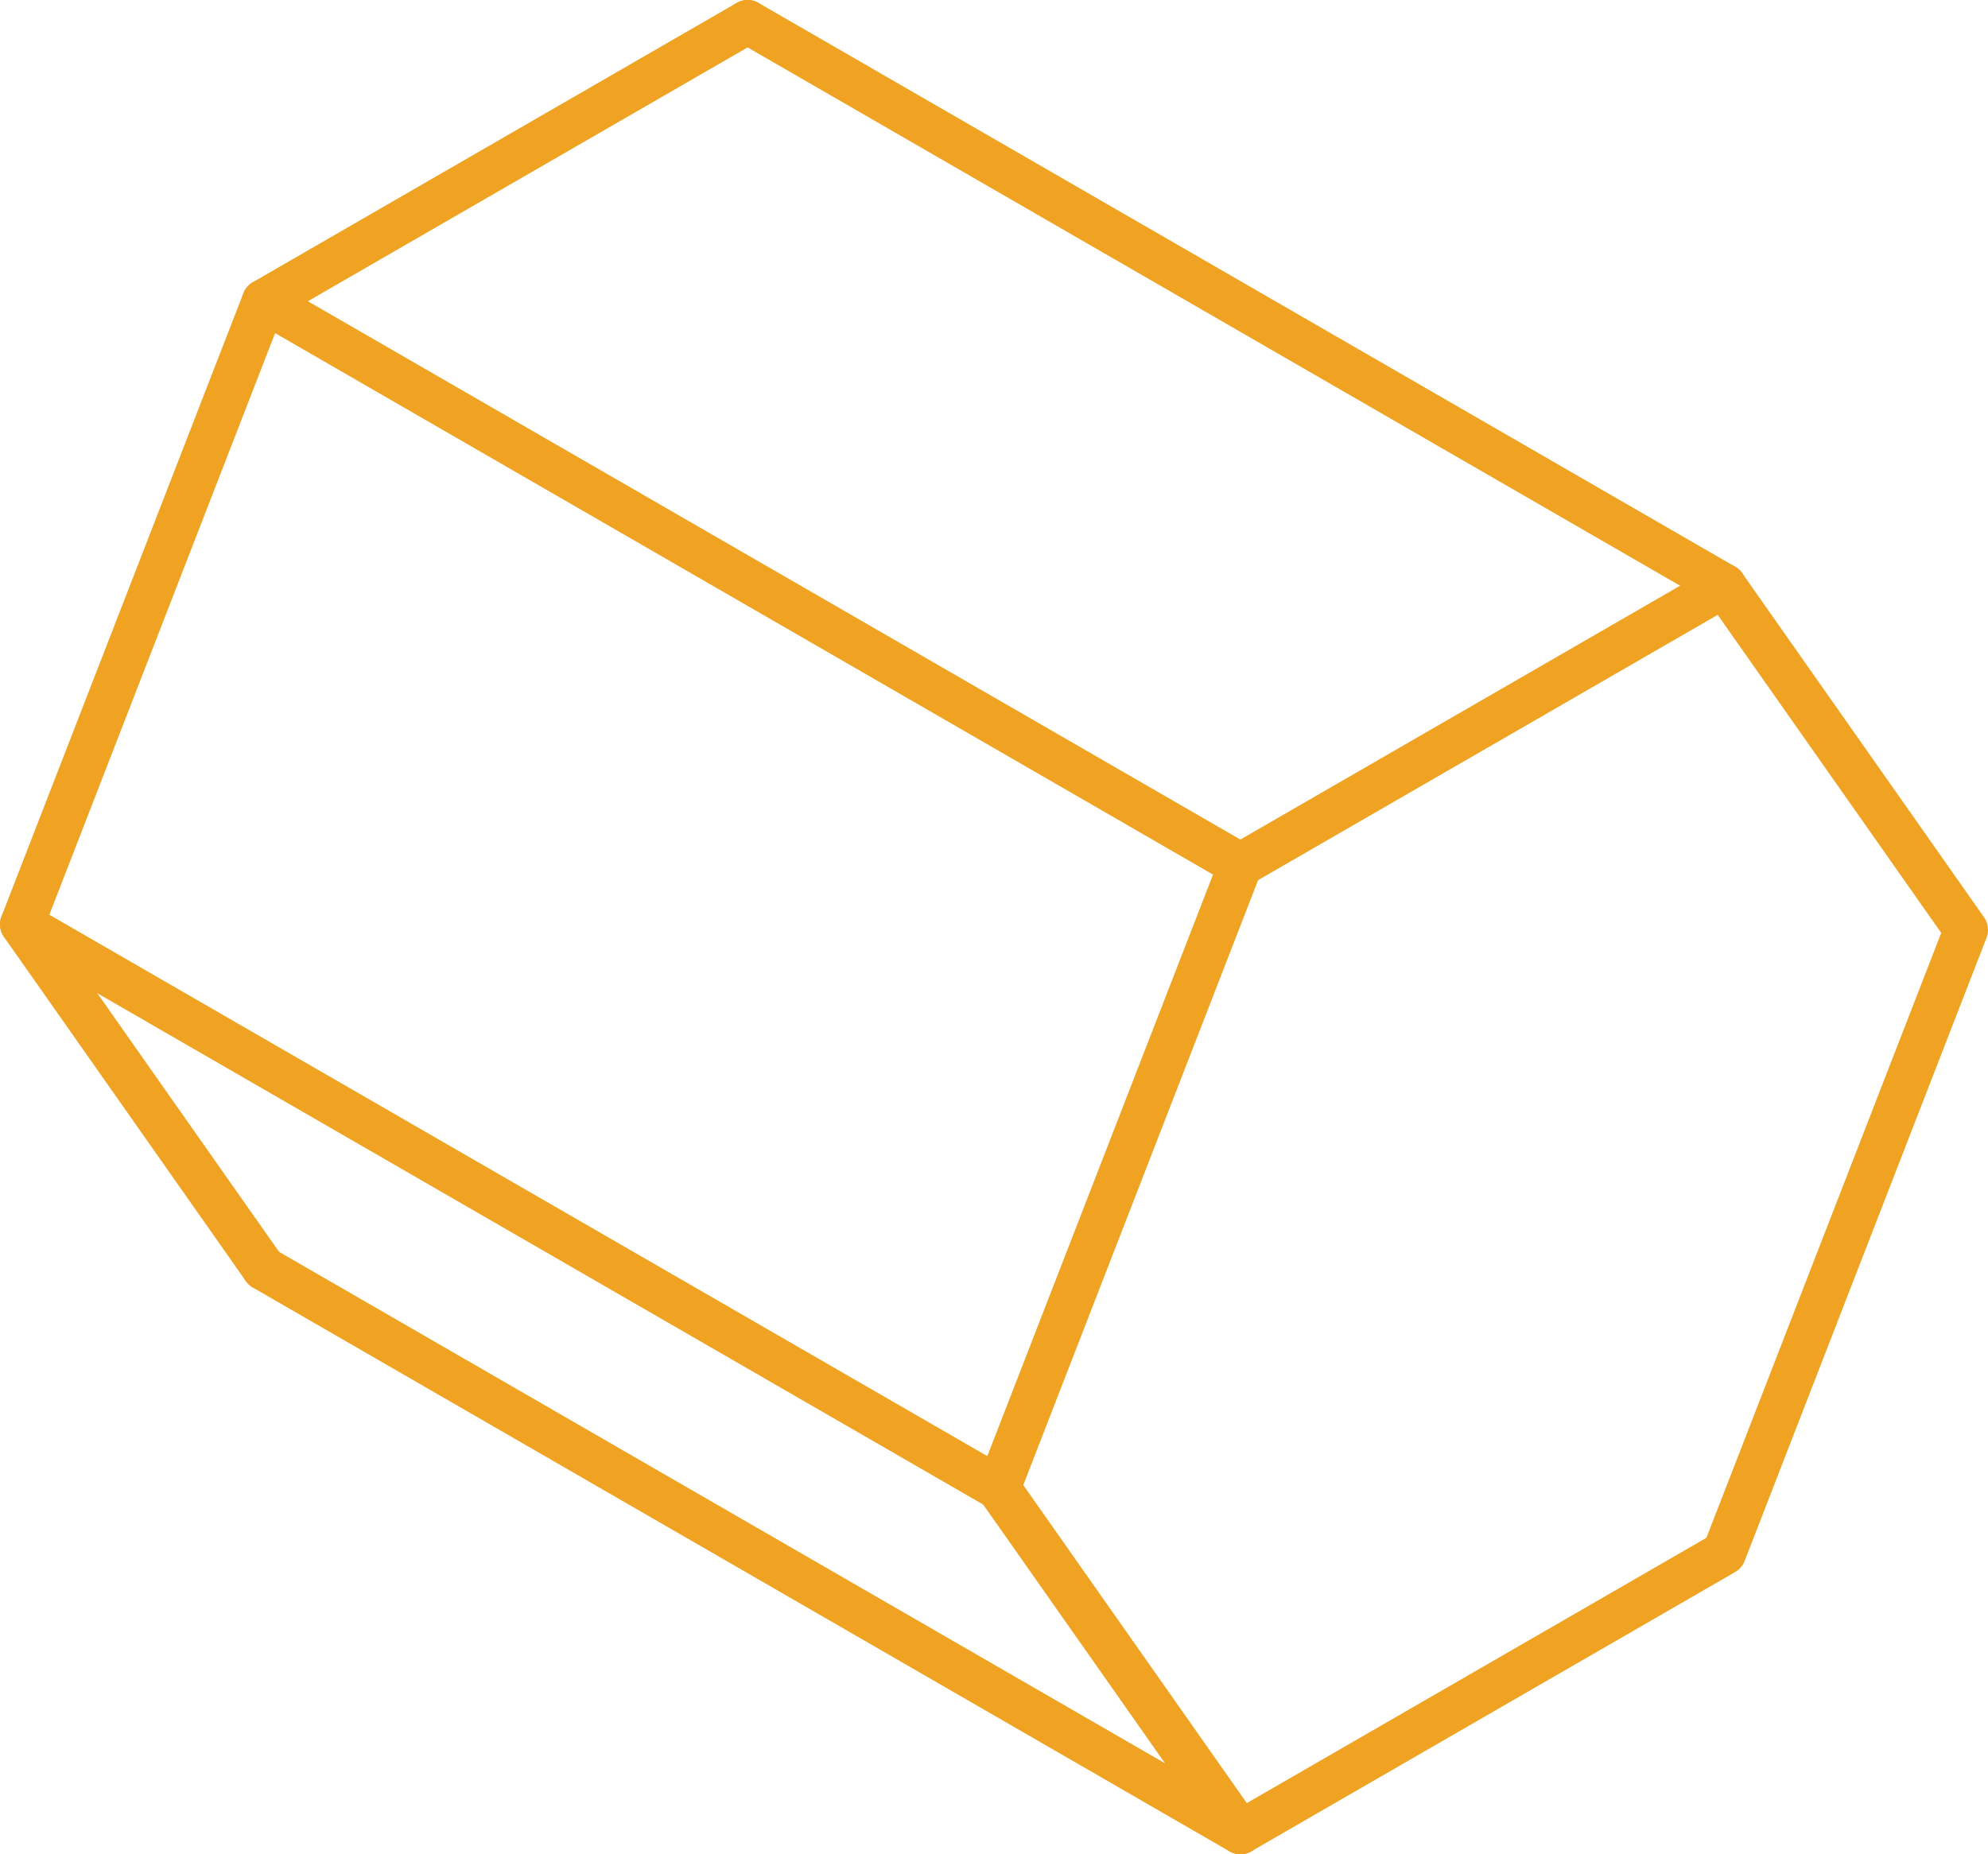
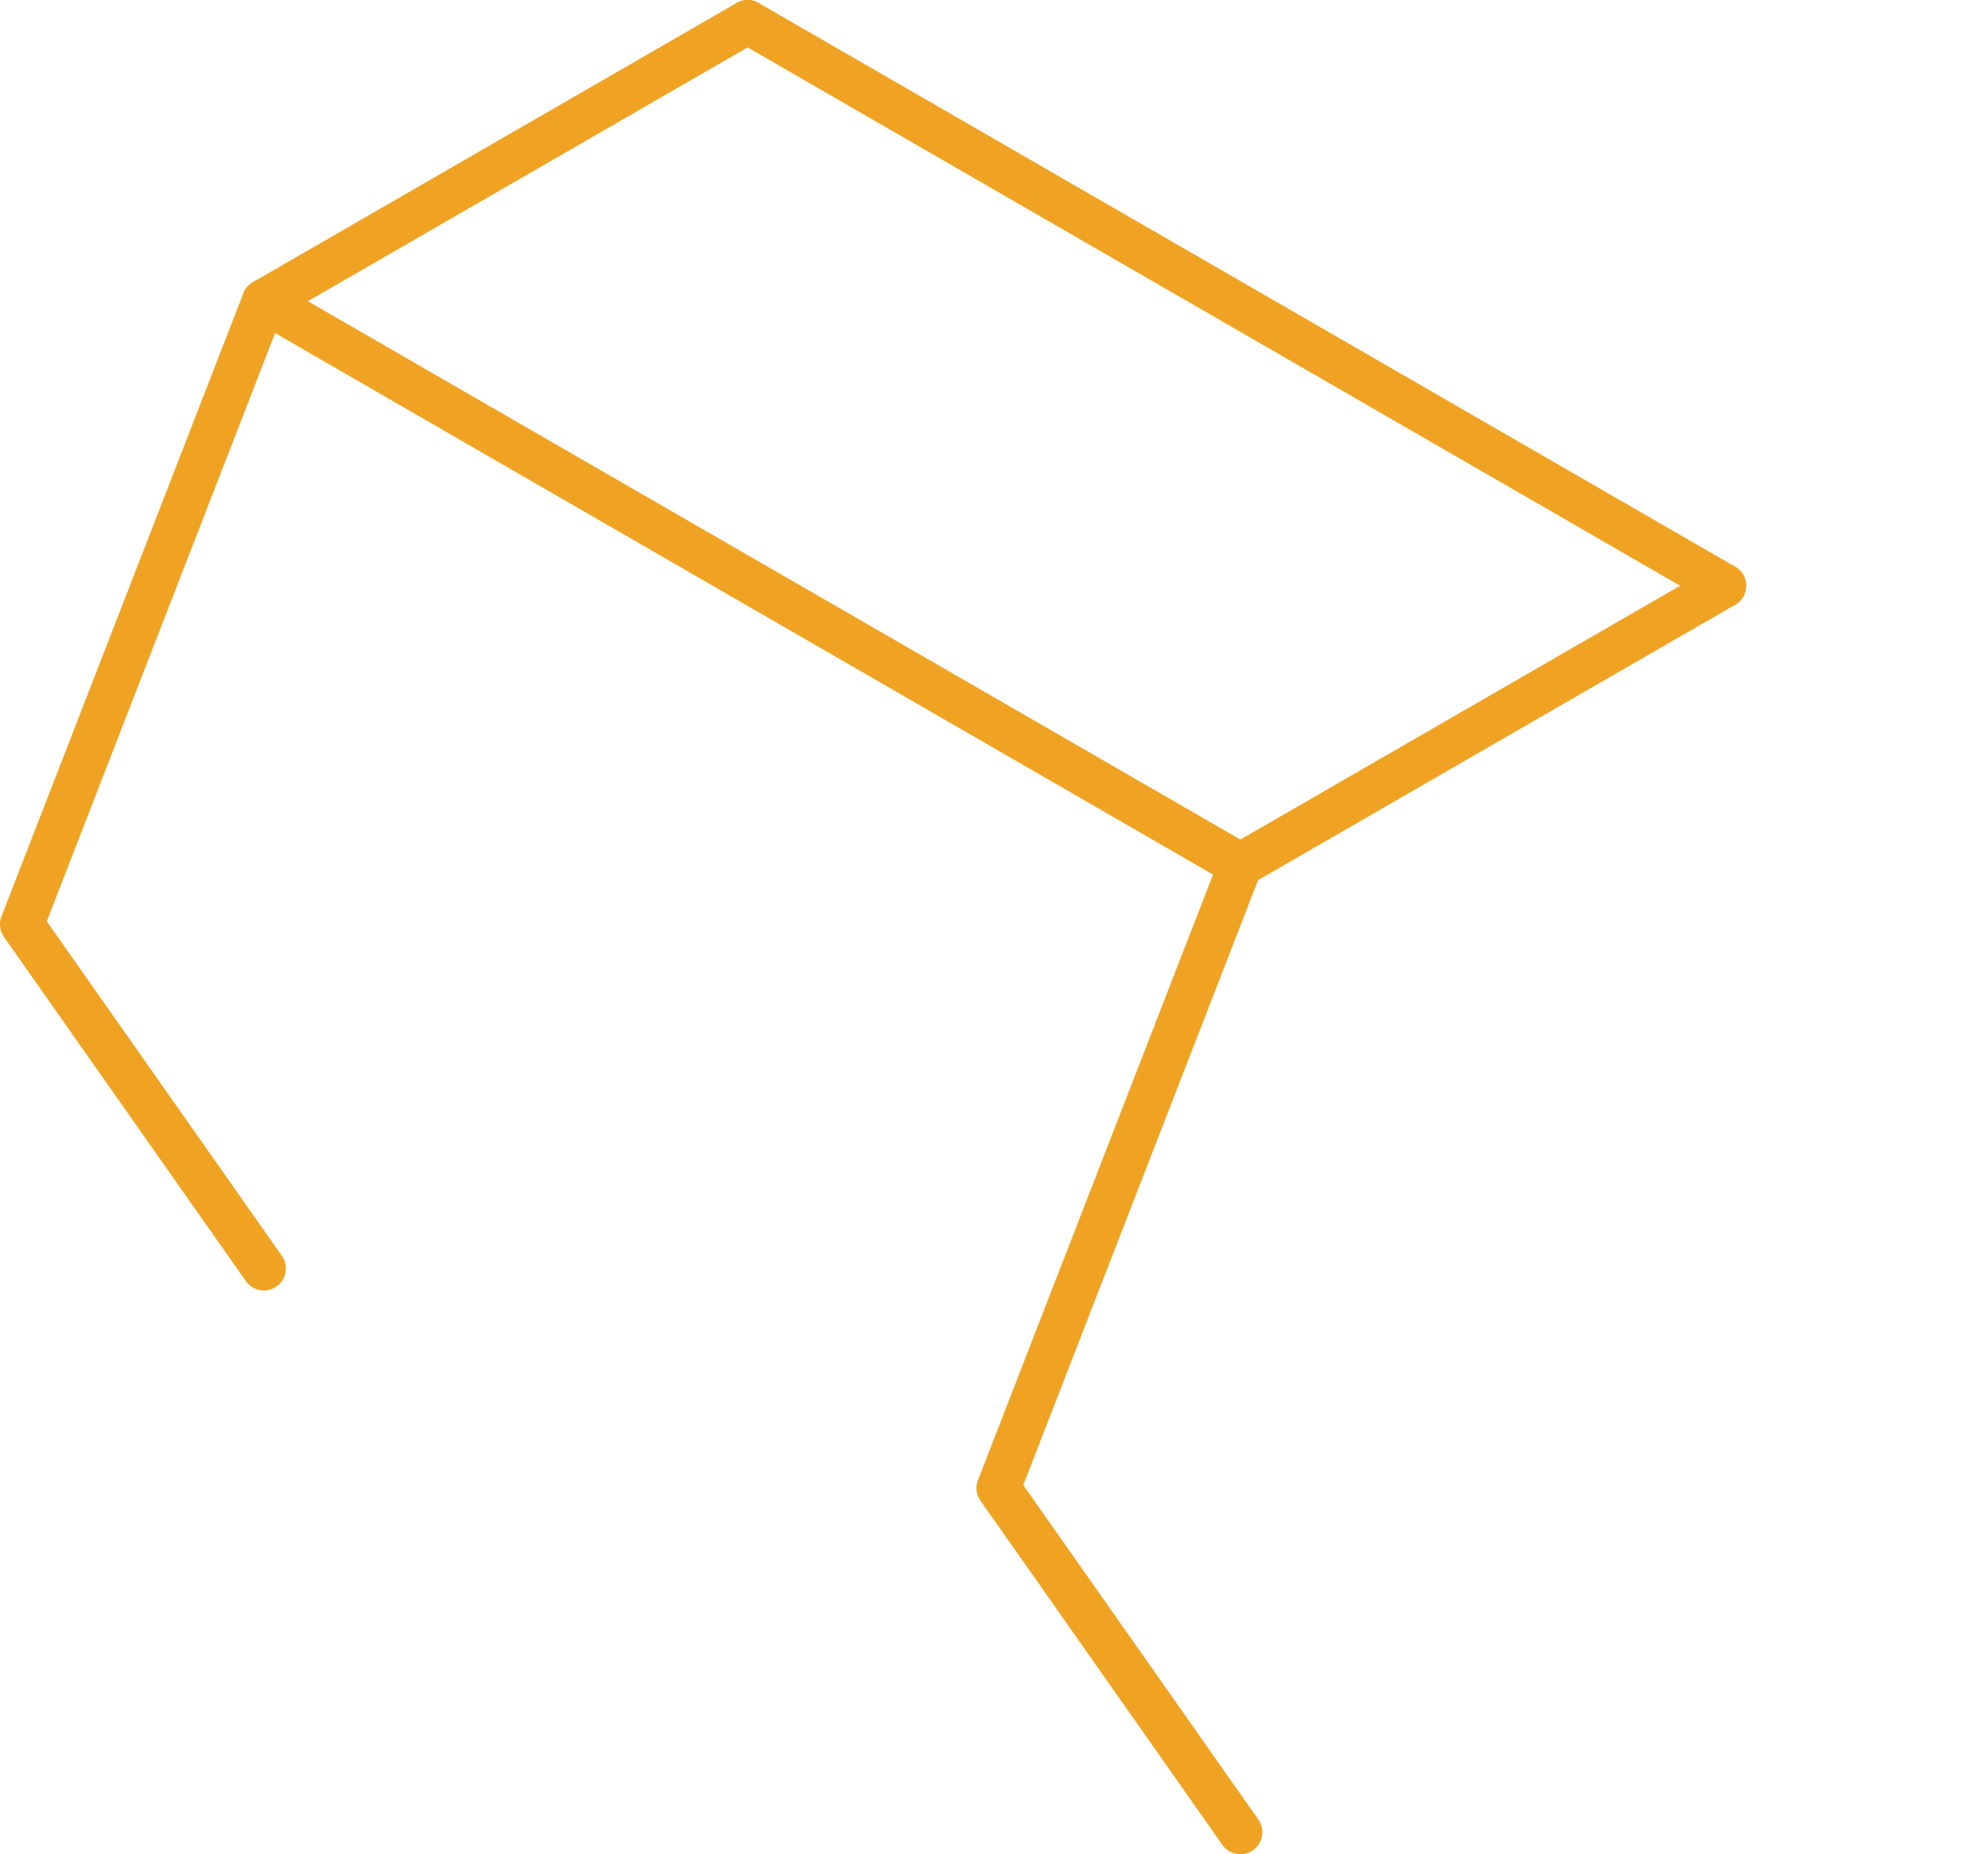
<svg xmlns="http://www.w3.org/2000/svg" viewBox="0 0 90.33 84.27">
  <defs>
    <style>.cls-1{fill:none;stroke:#f0a323;stroke-linecap:round;stroke-linejoin:round;stroke-width:2px;}</style>
  </defs>
  <g id="Layer_1" data-name="Layer 1">
    <polyline class="cls-1" points="33.97 1 11.99 13.69 1 42.01 11.99 57.65" />
-     <polyline class="cls-1" points="56.36 83.27 78.34 70.58 89.33 42.26 78.34 26.62" />
    <polyline class="cls-1" points="78.34 26.62 56.36 39.31 45.37 67.63 56.36 83.27" />
-     <line class="cls-1" x1="11.99" y1="57.65" x2="56.36" y2="83.27" />
    <line class="cls-1" x1="33.97" y1="1" x2="78.34" y2="26.62" />
-     <line class="cls-1" x1="1" y1="42.01" x2="45.17" y2="67.51" />
    <line class="cls-1" x1="11.99" y1="13.69" x2="56.36" y2="39.31" />
  </g>
</svg>